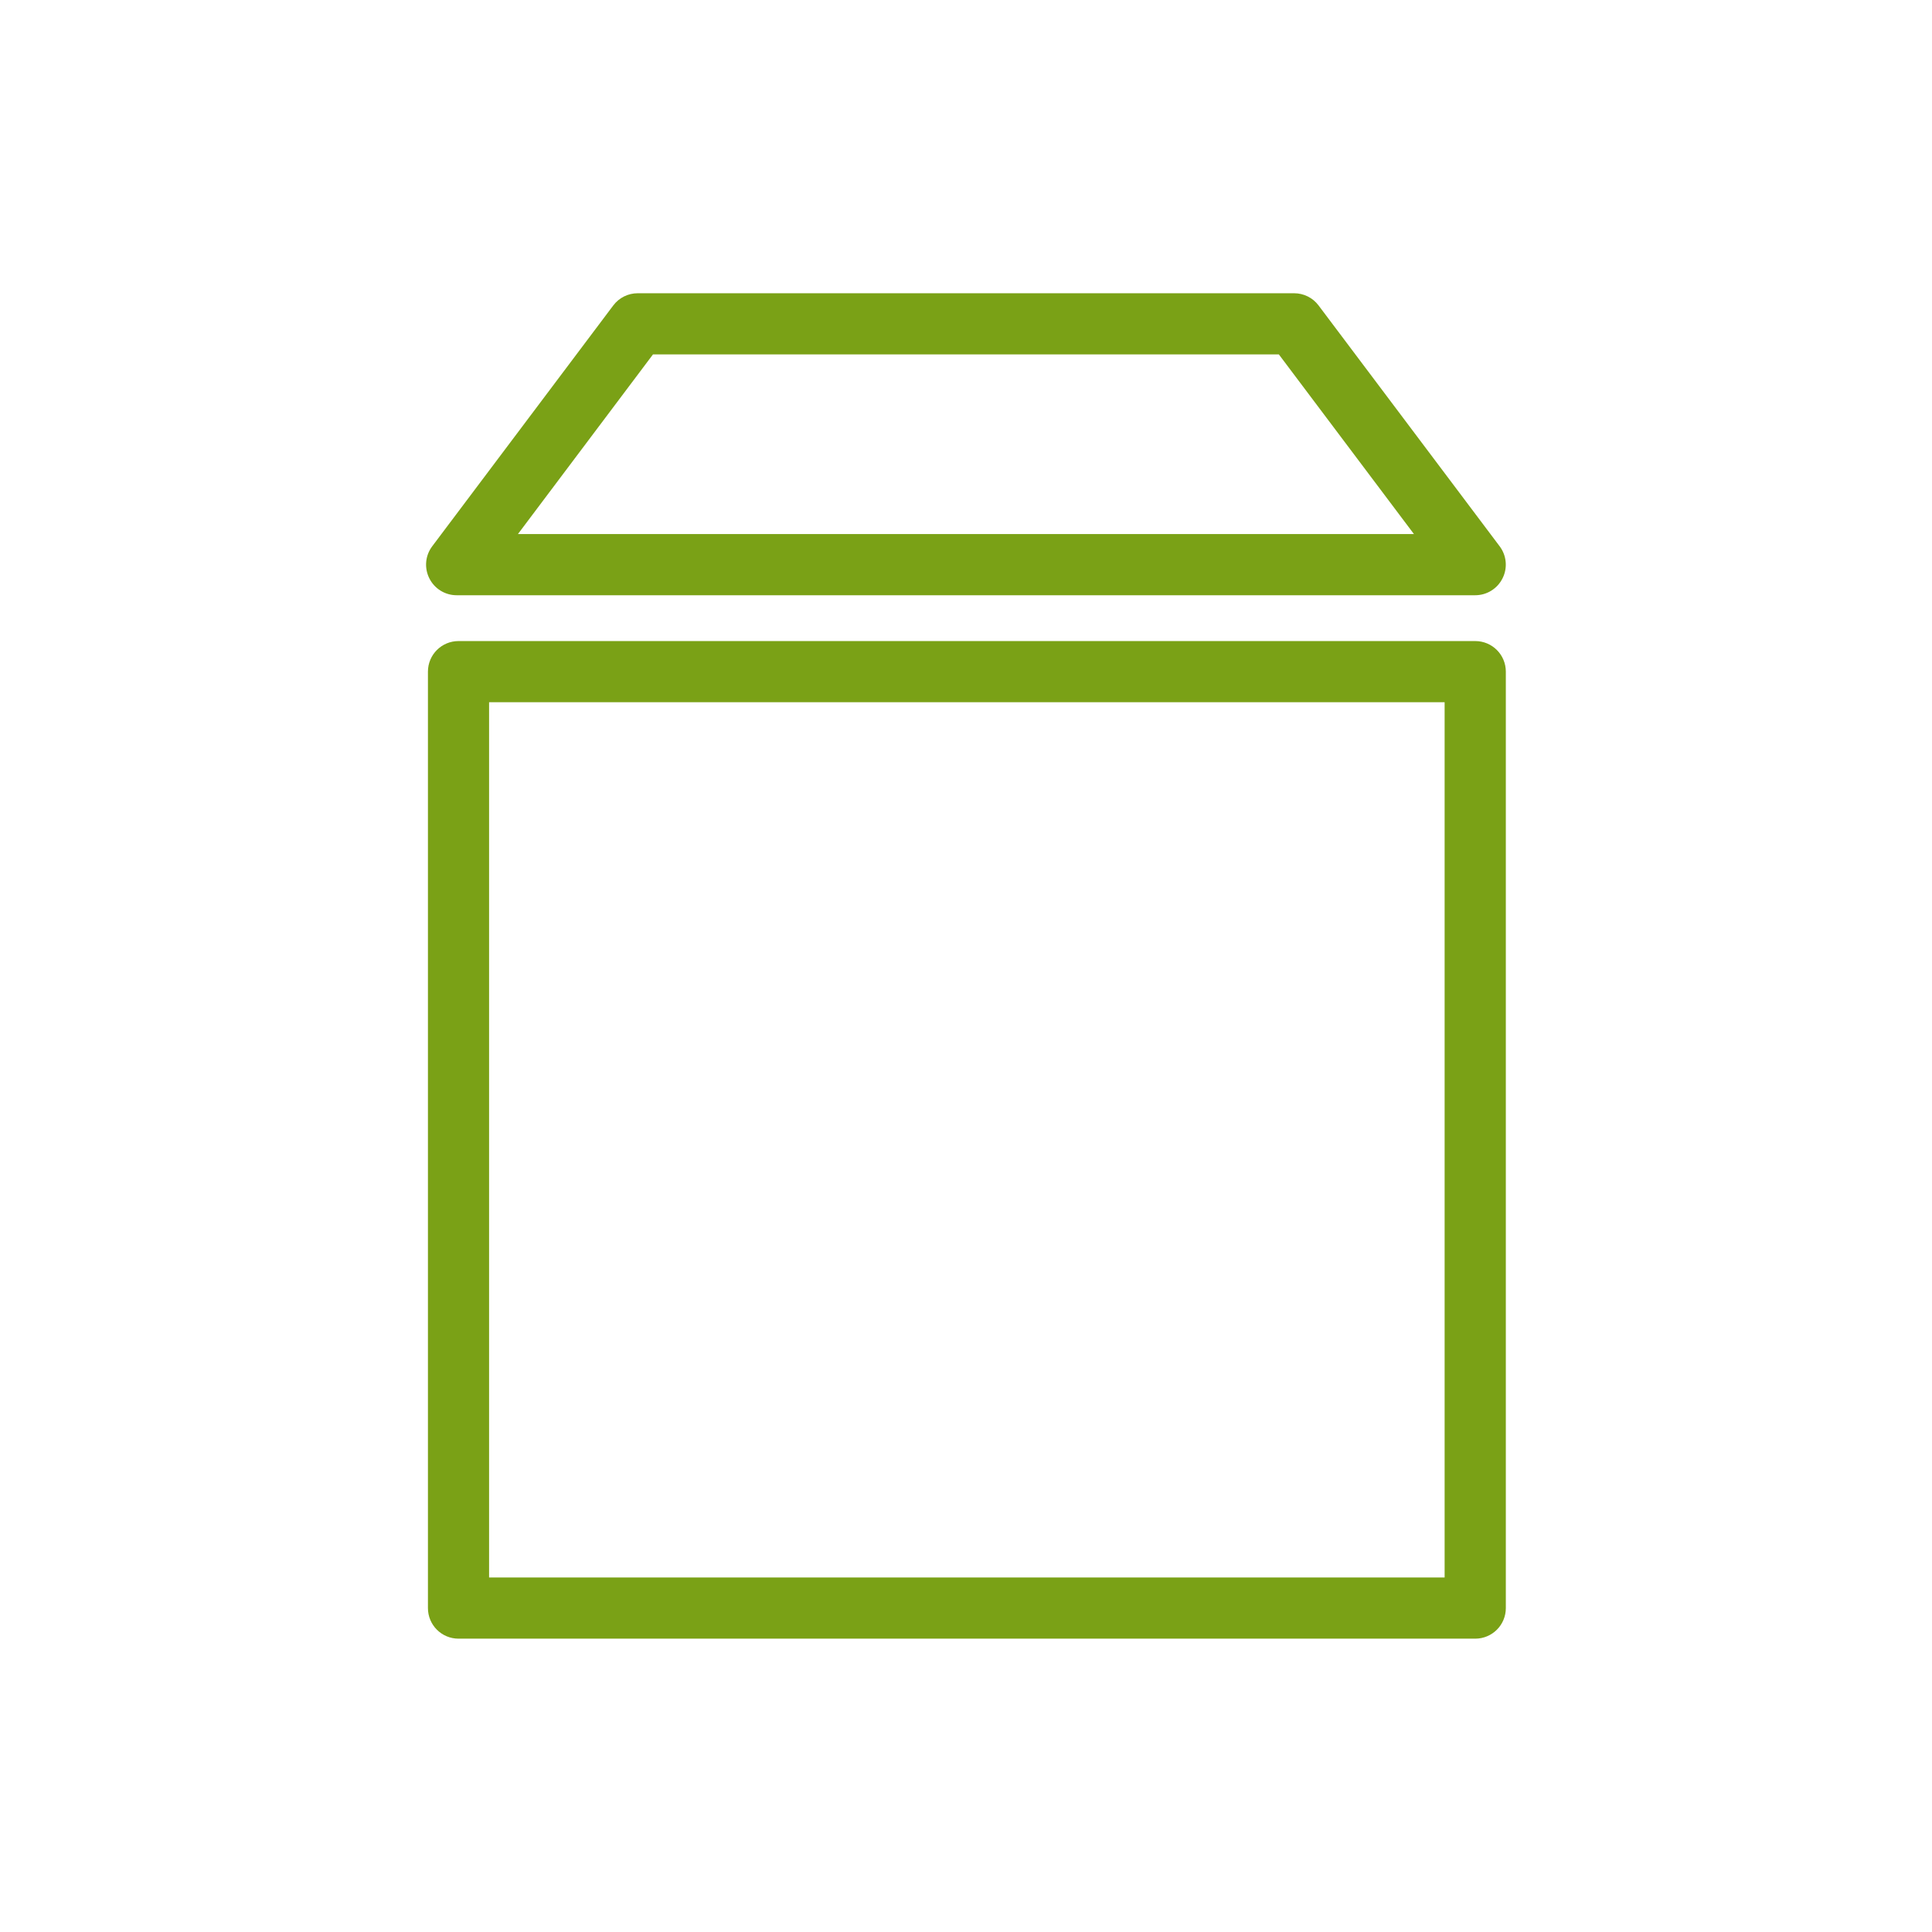
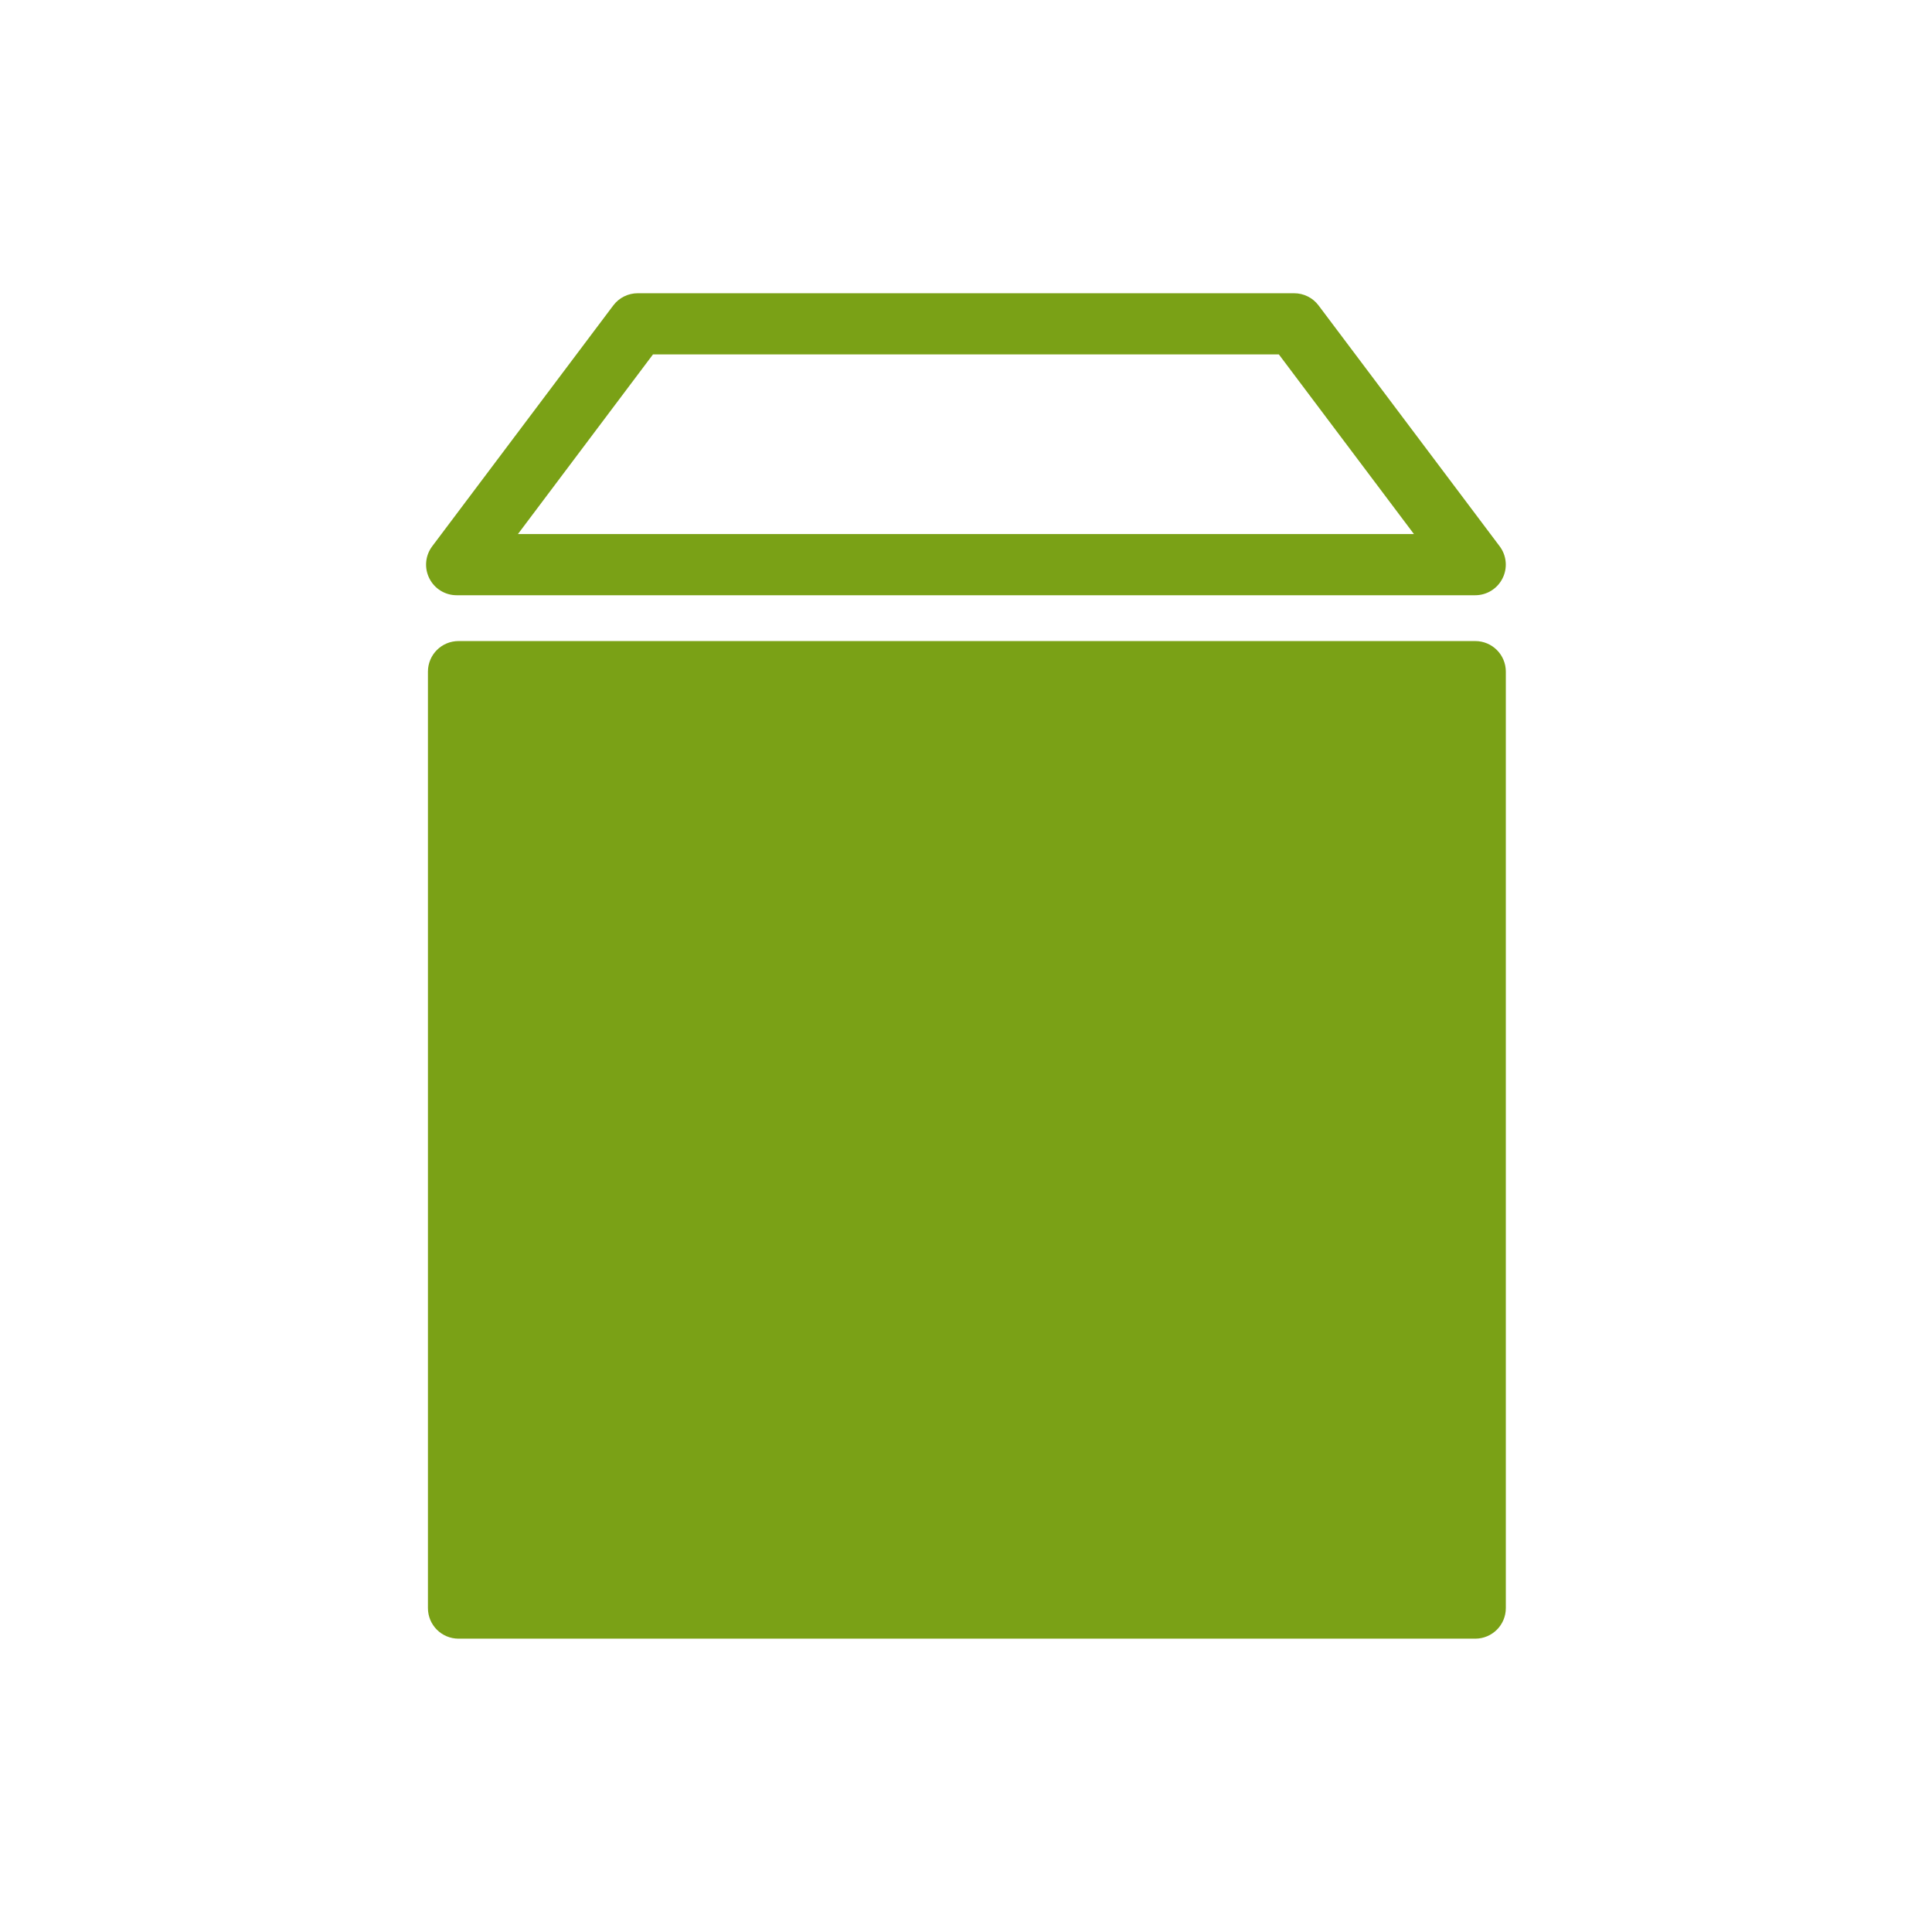
<svg xmlns="http://www.w3.org/2000/svg" version="1.1" width="48px" height="48px" viewBox="0,0,256,256">
  <g transform="translate(30.72,30.72) scale(0.76,0.76)">
    <g fill="#7aa116" fill-rule="evenodd" stroke="none" stroke-width="1" stroke-linecap="butt" stroke-linejoin="miter" stroke-miterlimit="10" stroke-dasharray="" stroke-dashoffset="0" font-family="none" font-weight="none" font-size="none" text-anchor="none" style="mix-blend-mode: normal">
      <g transform="translate(1.866,0.04) scale(5.333,5.333)">
        <g id="Icon-Resource/Storage/Res_Amazon-Elastic-Block-Store_Volume_48">
-           <path d="M13.418,4h20.462l4.416,5.873h-29.293zM7,11.873h33.299c0.379,0 0.725,-0.214 0.894,-0.554c0.17,-0.339 0.133,-0.744 -0.095,-1.047l-5.92,-7.873c-0.189,-0.252 -0.485,-0.399 -0.799,-0.399h-21.46c-0.314,0 -0.61,0.147 -0.799,0.399l-5.919,7.873c-0.228,0.303 -0.265,0.708 -0.095,1.047c0.168,0.34 0.515,0.554 0.894,0.554zM8.06,43.985h31.239v-28.614h-31.239zM40.3,13.371h-33.239c-0.553,0 -1,0.447 -1,1v30.614c0,0.553 0.447,1 1,1h33.239c0.553,0 1,-0.447 1,-1v-30.614c0,-0.553 -0.447,-1 -1,-1z" id="AWS-Amazon-Elastic-Block-Store_Volume_Resource-Icon_light-bg" />
+           <path d="M13.418,4h20.462l4.416,5.873h-29.293zM7,11.873h33.299c0.379,0 0.725,-0.214 0.894,-0.554c0.17,-0.339 0.133,-0.744 -0.095,-1.047l-5.92,-7.873c-0.189,-0.252 -0.485,-0.399 -0.799,-0.399h-21.46c-0.314,0 -0.61,0.147 -0.799,0.399l-5.919,7.873c-0.228,0.303 -0.265,0.708 -0.095,1.047c0.168,0.34 0.515,0.554 0.894,0.554zM8.06,43.985h31.239h-31.239zM40.3,13.371h-33.239c-0.553,0 -1,0.447 -1,1v30.614c0,0.553 0.447,1 1,1h33.239c0.553,0 1,-0.447 1,-1v-30.614c0,-0.553 -0.447,-1 -1,-1z" id="AWS-Amazon-Elastic-Block-Store_Volume_Resource-Icon_light-bg" />
        </g>
      </g>
    </g>
  </g>
</svg>